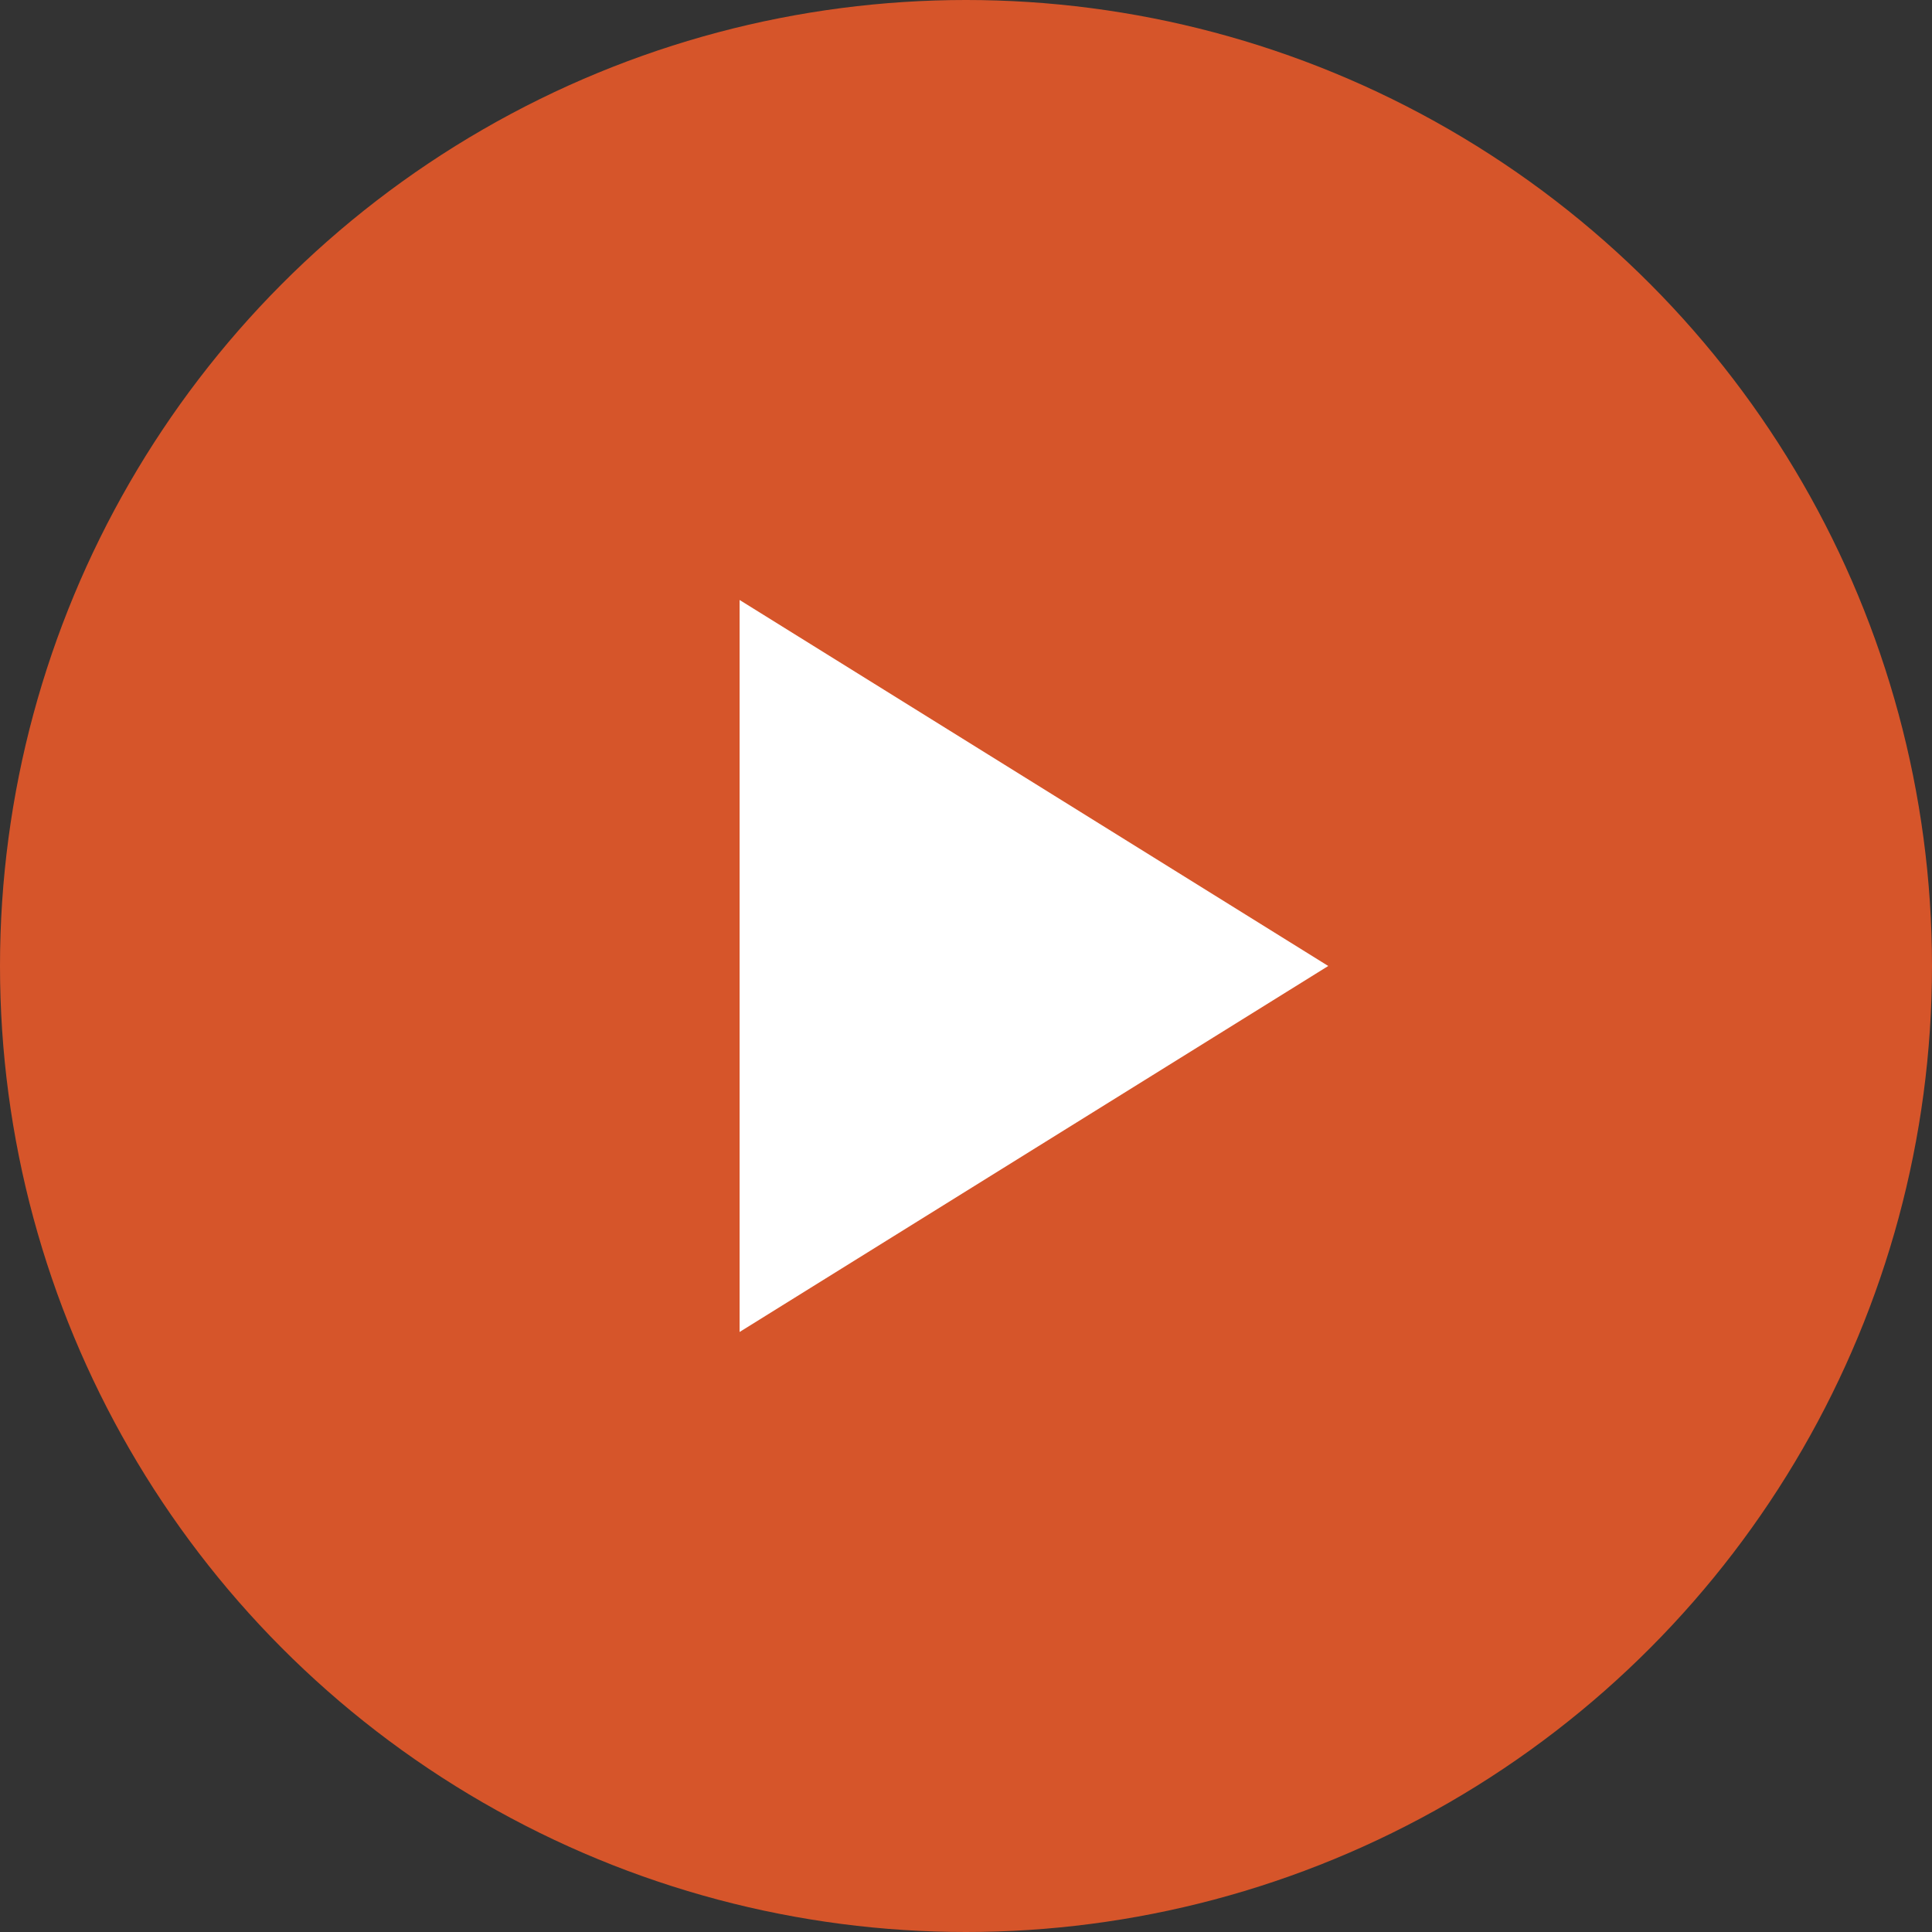
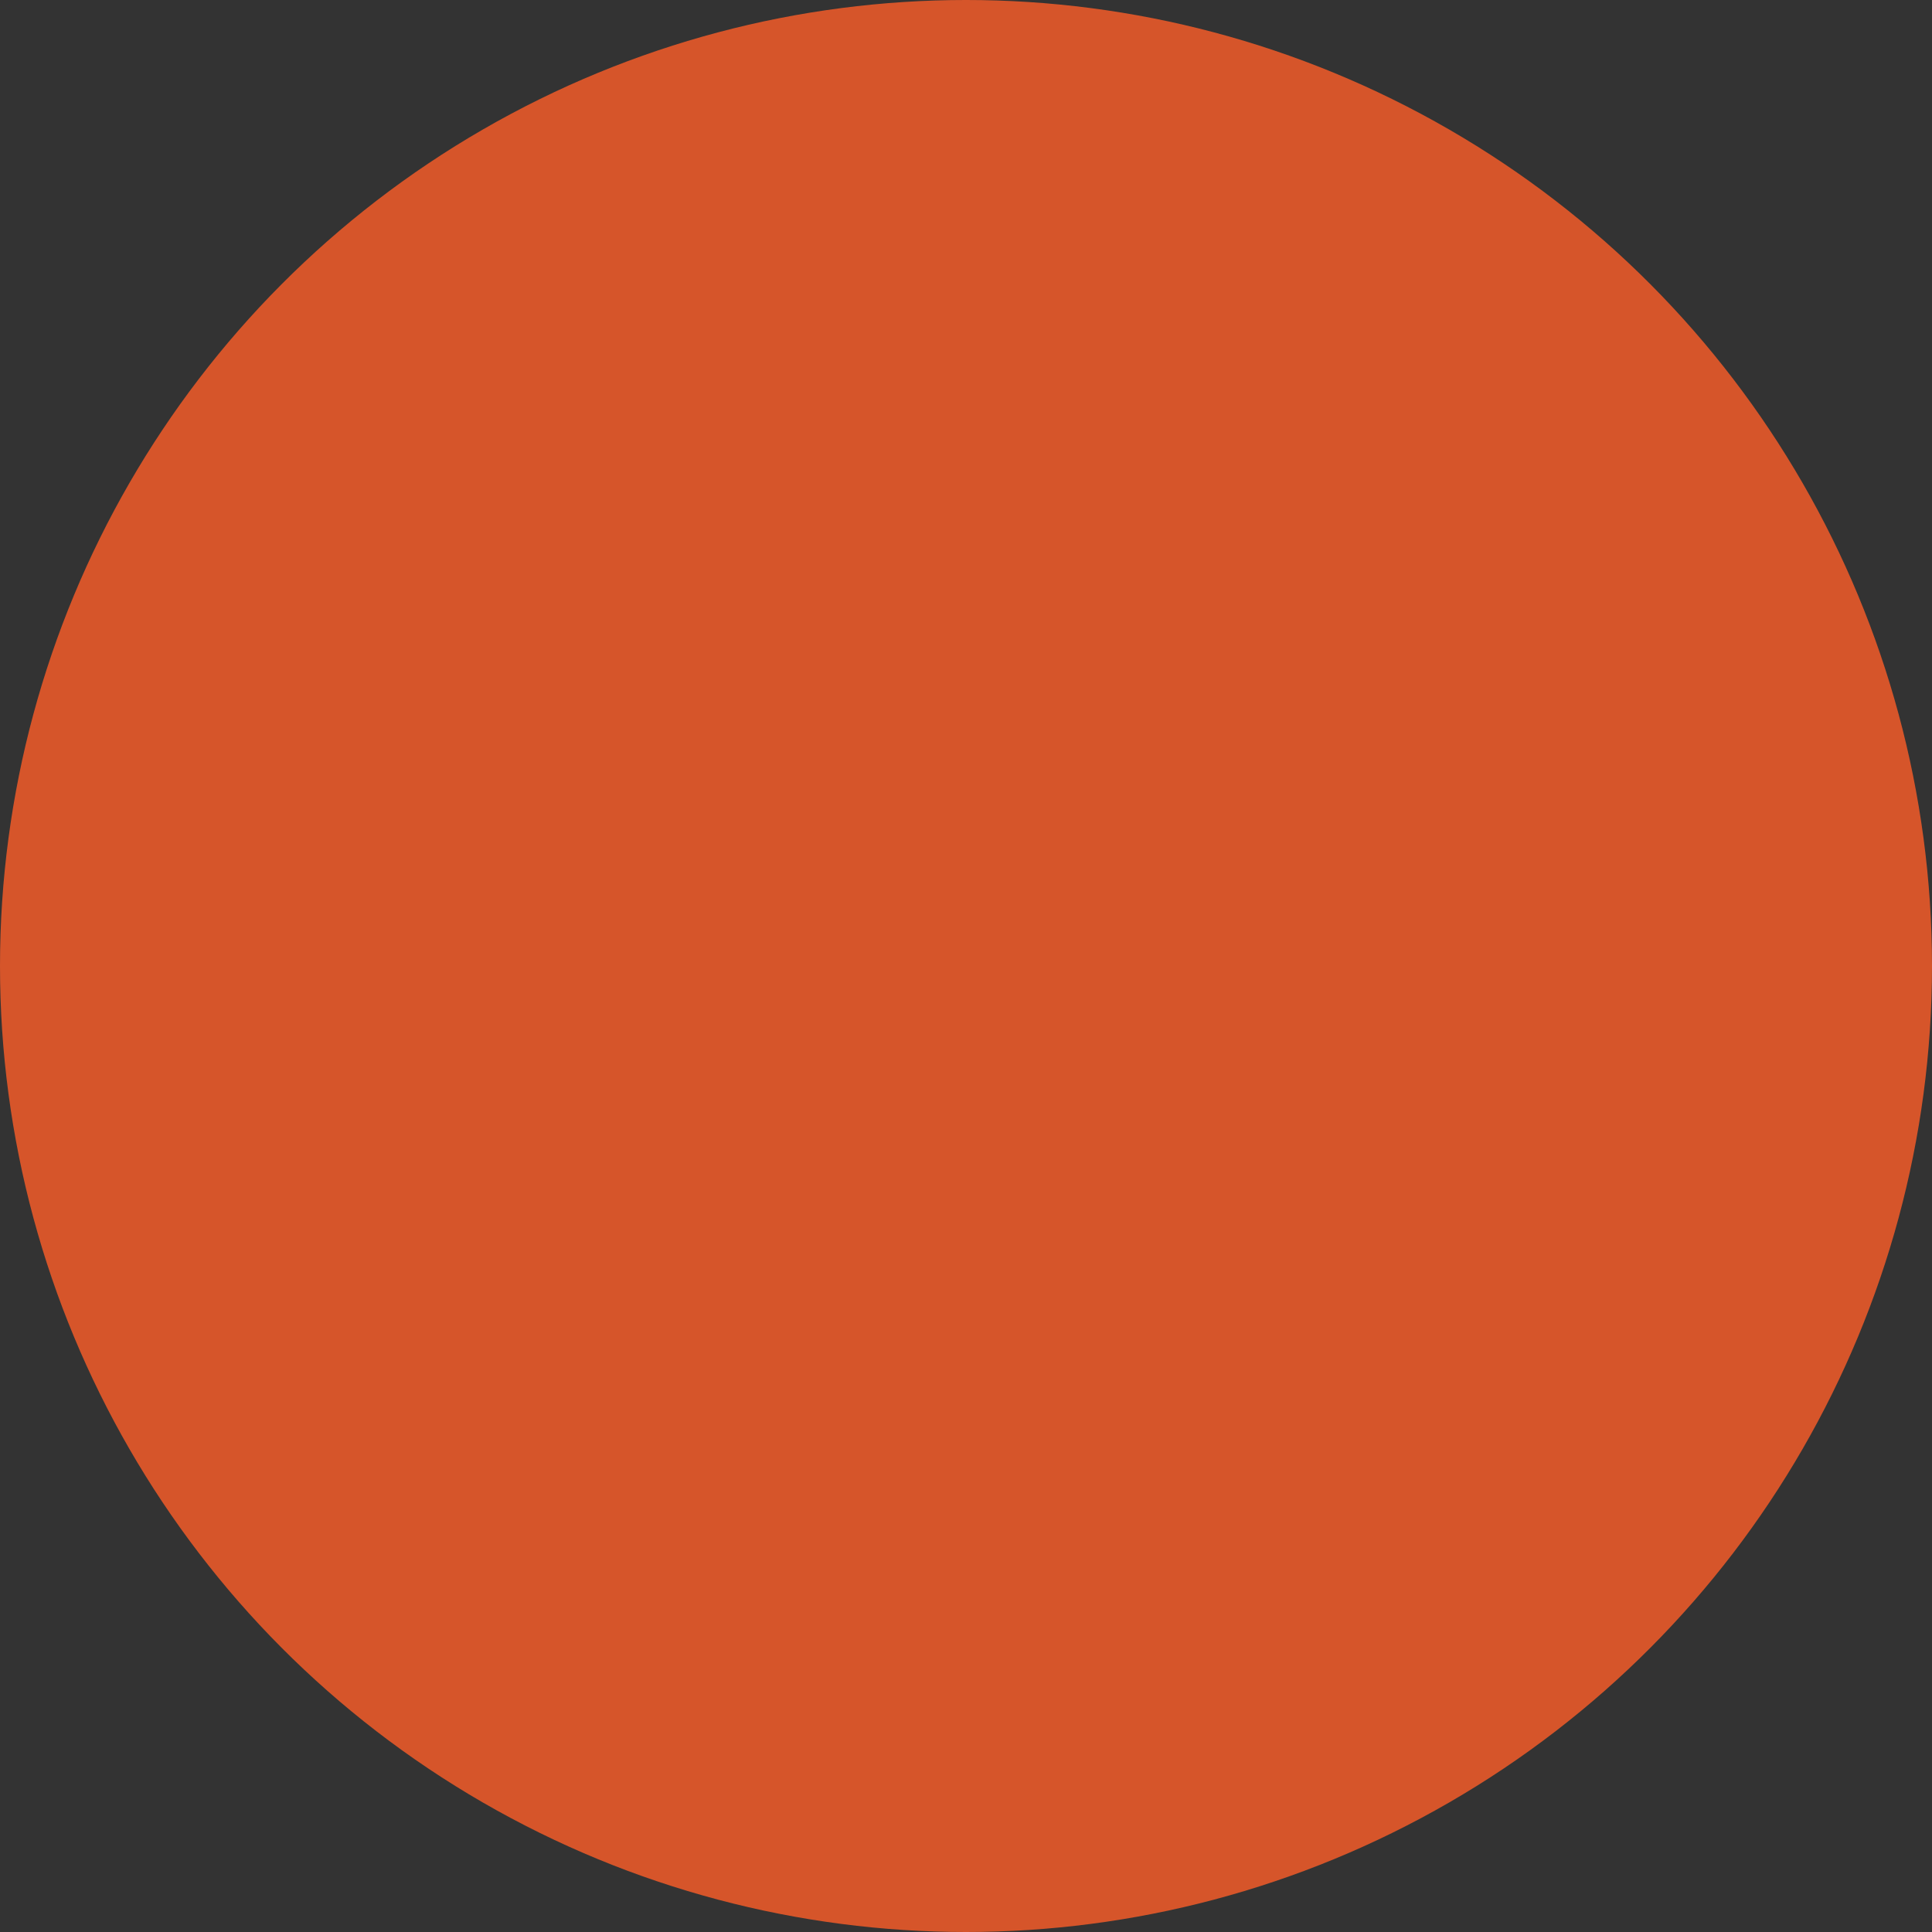
<svg xmlns="http://www.w3.org/2000/svg" width="128" height="128" viewBox="0 0 128 128" fill="none">
  <rect x="0" y="0" width="128" height="128" fill="#333333" stroke="none" />
  <circle cx="64" cy="64" r="64" fill="#D6552A" />
-   <path d="M88 63.999L49 88.247L49 39.75L88 63.999Z" fill="white" />
</svg>